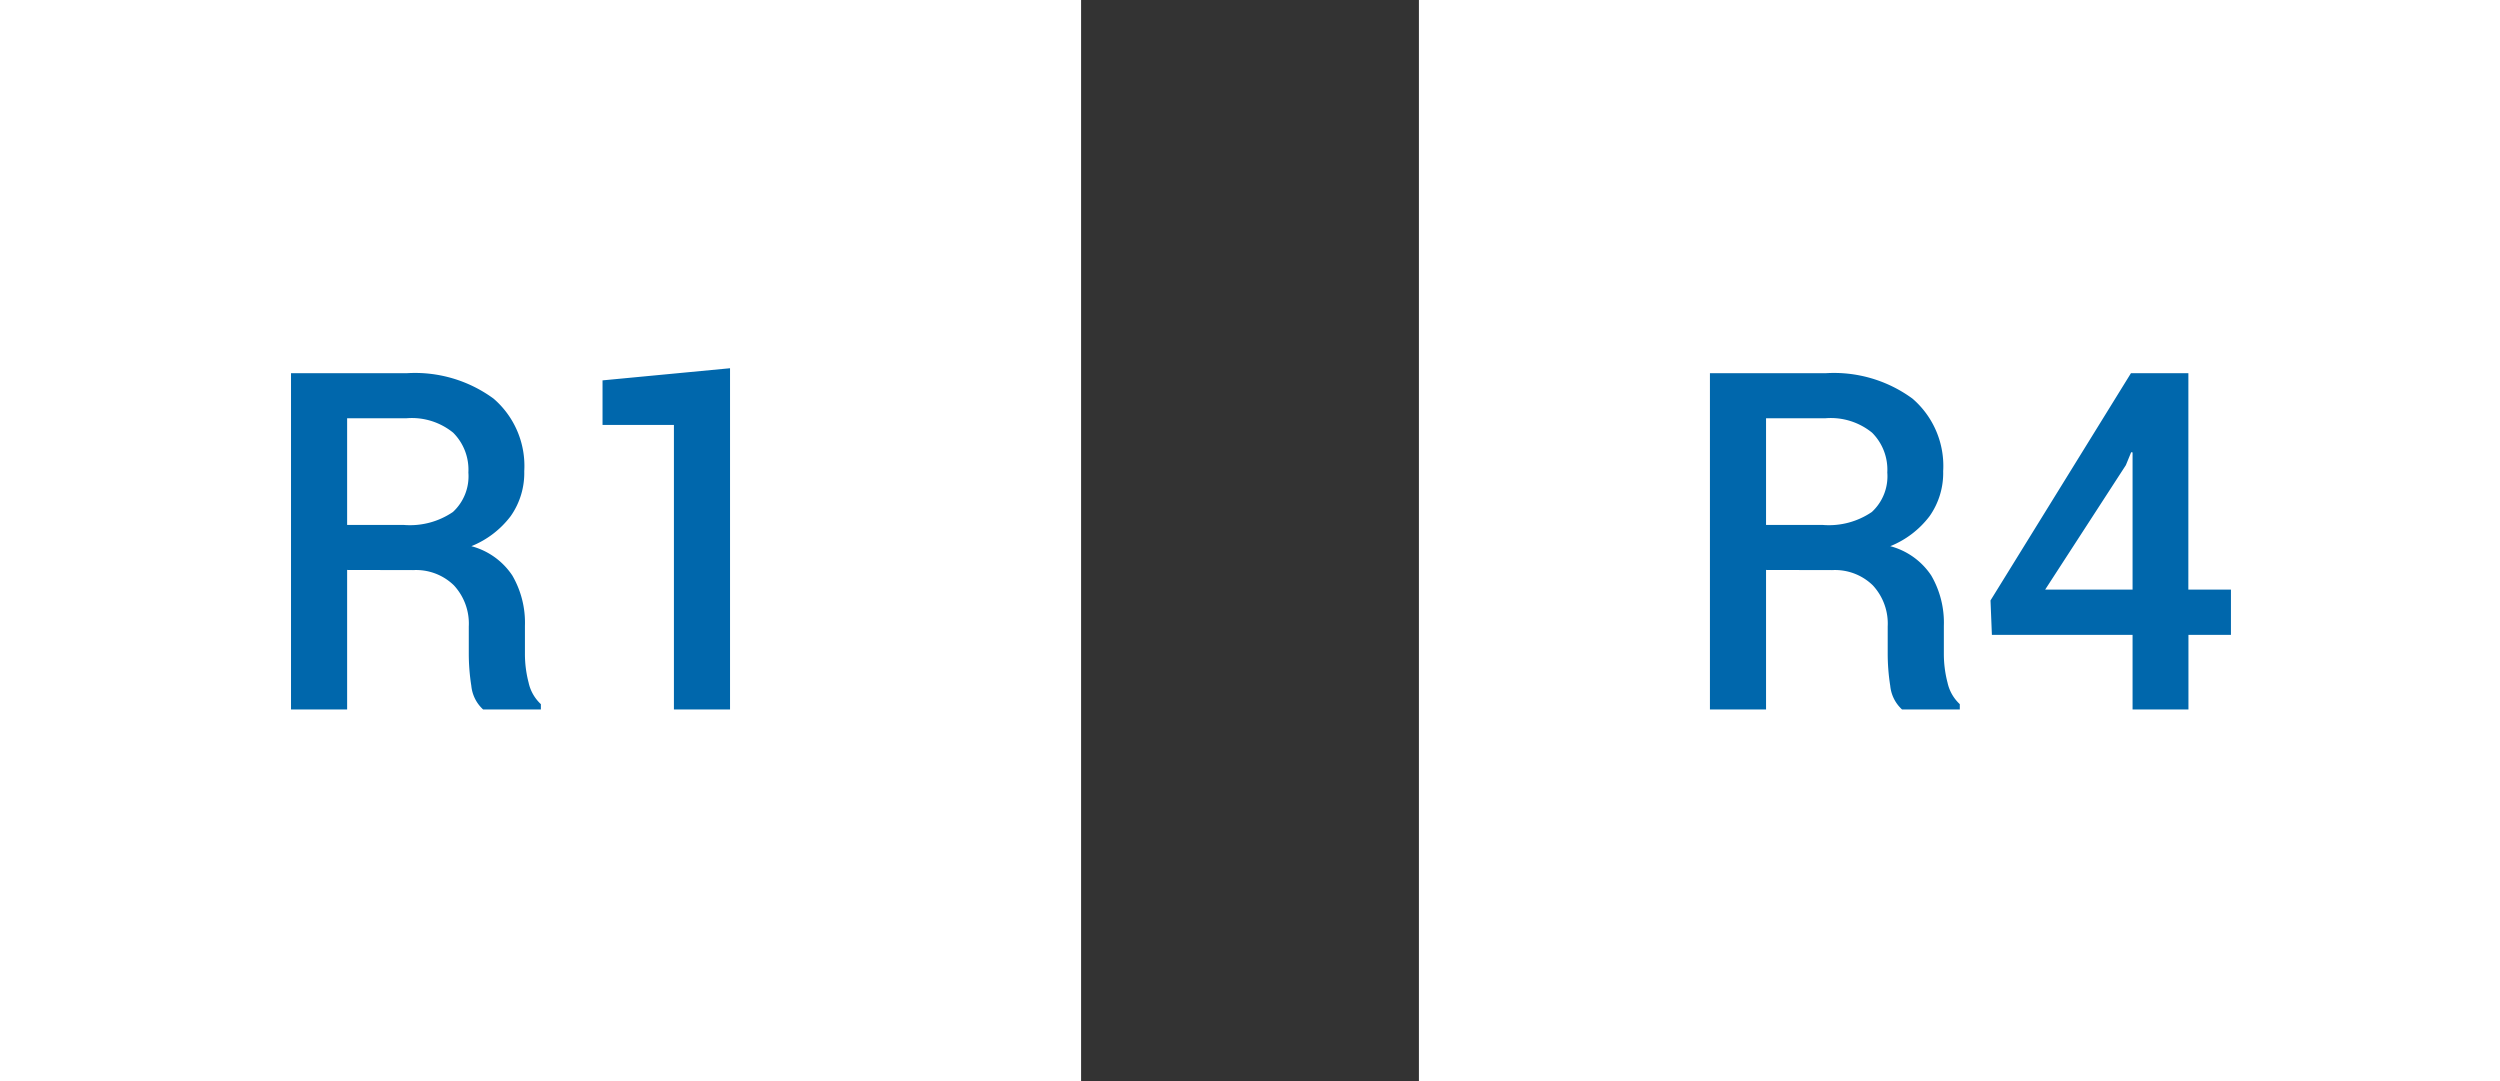
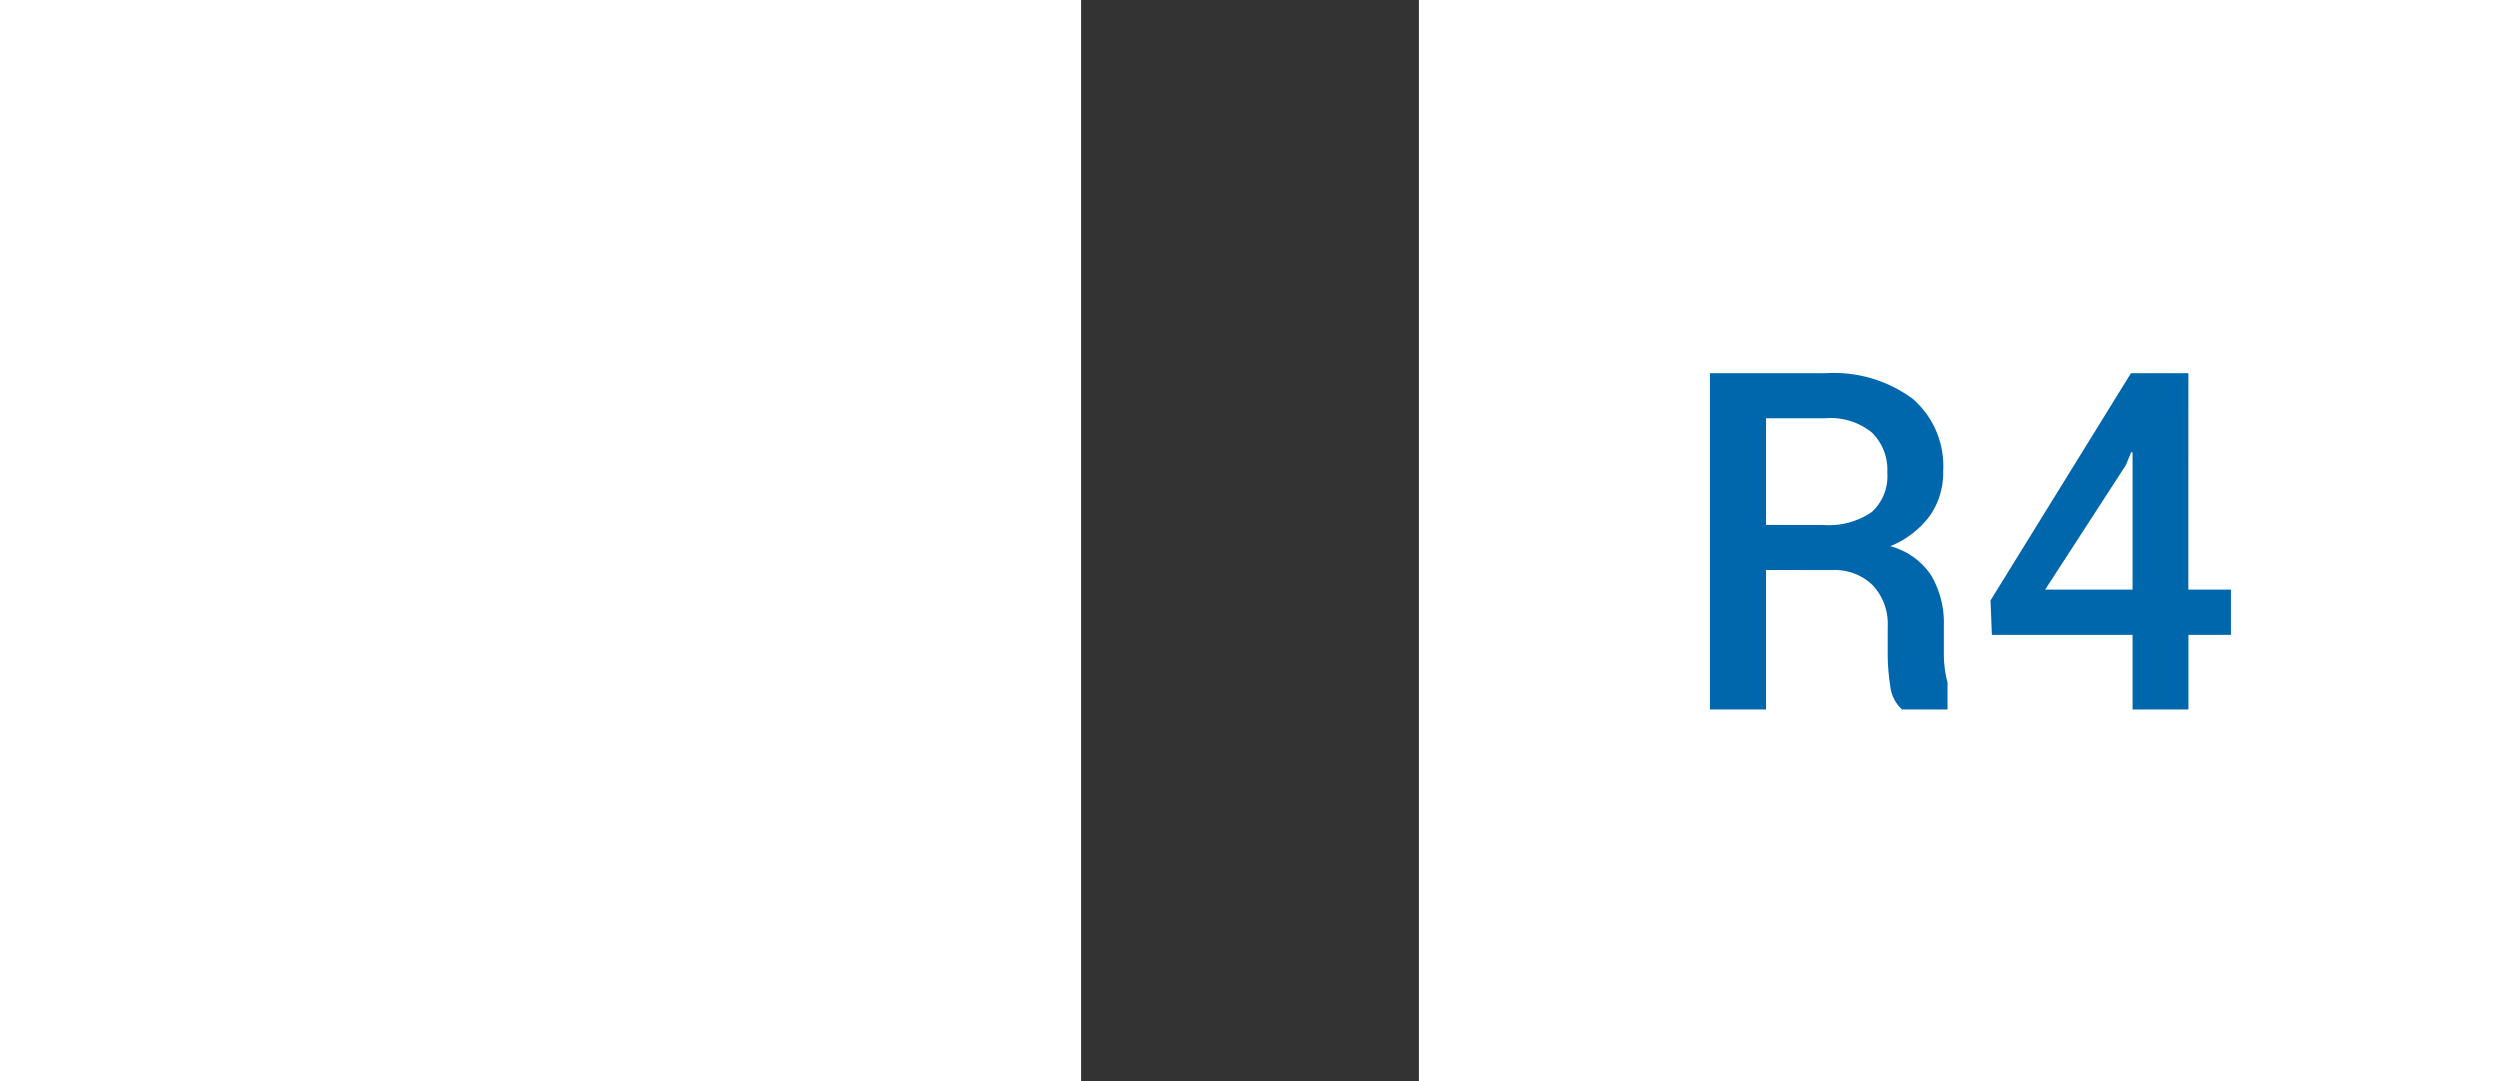
<svg xmlns="http://www.w3.org/2000/svg" width="74" height="32" viewBox="0 0 74 32">
  <rect x="0" y="0" width="74" height="32" fill="#333333" stroke="none" />
  <g id="Group_159170" data-name="Group 159170" transform="translate(-5746 4853)">
    <path id="Path_33561" data-name="Path 33561" d="M0,0H32V32H0Z" transform="translate(5746 -4853)" fill="#fff" />
-     <path id="Path_36314" data-name="Path 36314" d="M-5.725-4.129V0H-7.386V-9.953h3.425a3.928,3.928,0,0,1,2.57.752A2.628,2.628,0,0,1-.482-7.055a2.22,2.22,0,0,1-.4,1.33,2.744,2.744,0,0,1-1.166.892,2.1,2.1,0,0,1,1.213.868,2.781,2.781,0,0,1,.373,1.49v.827a3.354,3.354,0,0,0,.109.854A1.224,1.224,0,0,0,.01-.157V0H-1.7a1.093,1.093,0,0,1-.349-.7,6.156,6.156,0,0,1-.075-.957v-.8a1.666,1.666,0,0,0-.441-1.217,1.6,1.6,0,0,0-1.2-.451Zm0-1.333H-4.05a2.254,2.254,0,0,0,1.456-.383,1.437,1.437,0,0,0,.458-1.169,1.546,1.546,0,0,0-.451-1.179A1.935,1.935,0,0,0-3.961-8.62H-5.725ZM5.609,0H3.948V-8.422H1.835V-9.741L5.609-10.1Z" transform="translate(5762 -4832)" fill="#0067ac" />
    <path id="Path_33561-2" data-name="Path 33561" d="M0,0H32V32H0Z" transform="translate(5788 -4853)" fill="#fff" />
-     <path id="Path_36315" data-name="Path 36315" d="M-5.725-4.129V0H-7.386V-9.953h3.425a3.928,3.928,0,0,1,2.57.752A2.628,2.628,0,0,1-.482-7.055a2.22,2.22,0,0,1-.4,1.33,2.744,2.744,0,0,1-1.166.892,2.1,2.1,0,0,1,1.213.868,2.781,2.781,0,0,1,.373,1.49v.827a3.354,3.354,0,0,0,.109.854A1.224,1.224,0,0,0,.01-.157V0H-1.7a1.093,1.093,0,0,1-.349-.7,6.156,6.156,0,0,1-.075-.957v-.8a1.666,1.666,0,0,0-.441-1.217,1.6,1.6,0,0,0-1.2-.451Zm0-1.333H-4.05a2.254,2.254,0,0,0,1.456-.383,1.437,1.437,0,0,0,.458-1.169,1.546,1.546,0,0,0-.451-1.179A1.935,1.935,0,0,0-3.961-8.62H-5.725Zm12.5,1.914H8.036v1.34H6.778V0H5.124V-2.208H.96L.919-3.227,5.076-9.953h1.7Zm-4.238,0H5.124V-7.608l-.041-.007-.157.383Z" transform="translate(5804 -4832)" fill="#0067ac" />
+     <path id="Path_36315" data-name="Path 36315" d="M-5.725-4.129V0H-7.386V-9.953h3.425a3.928,3.928,0,0,1,2.57.752A2.628,2.628,0,0,1-.482-7.055a2.22,2.22,0,0,1-.4,1.33,2.744,2.744,0,0,1-1.166.892,2.1,2.1,0,0,1,1.213.868,2.781,2.781,0,0,1,.373,1.49v.827a3.354,3.354,0,0,0,.109.854V0H-1.7a1.093,1.093,0,0,1-.349-.7,6.156,6.156,0,0,1-.075-.957v-.8a1.666,1.666,0,0,0-.441-1.217,1.6,1.6,0,0,0-1.2-.451Zm0-1.333H-4.05a2.254,2.254,0,0,0,1.456-.383,1.437,1.437,0,0,0,.458-1.169,1.546,1.546,0,0,0-.451-1.179A1.935,1.935,0,0,0-3.961-8.62H-5.725Zm12.5,1.914H8.036v1.34H6.778V0H5.124V-2.208H.96L.919-3.227,5.076-9.953h1.7Zm-4.238,0H5.124V-7.608l-.041-.007-.157.383Z" transform="translate(5804 -4832)" fill="#0067ac" />
  </g>
</svg>